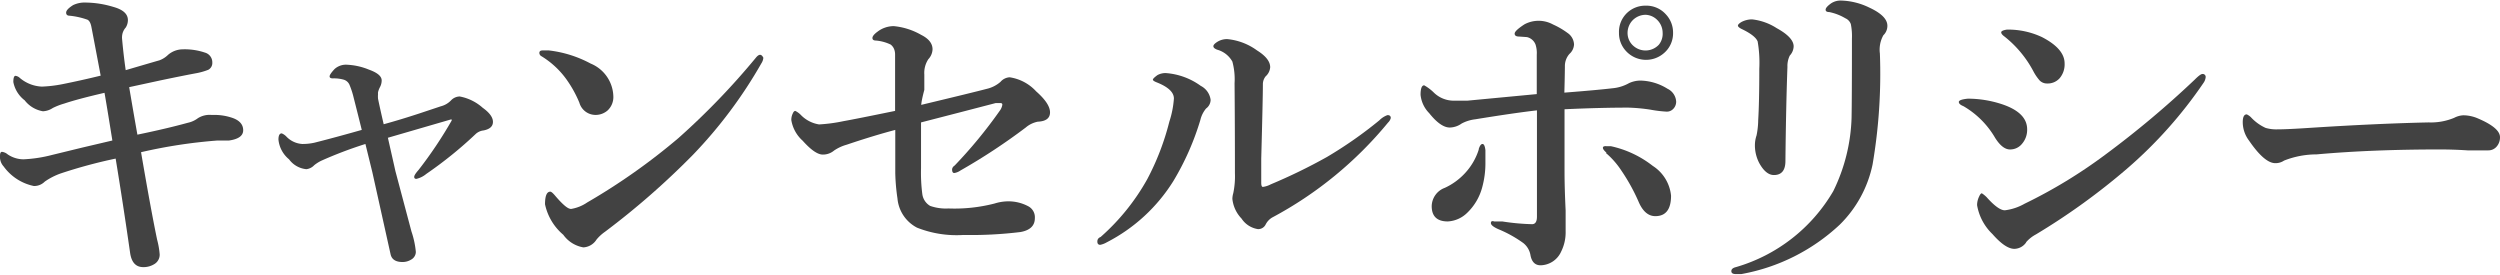
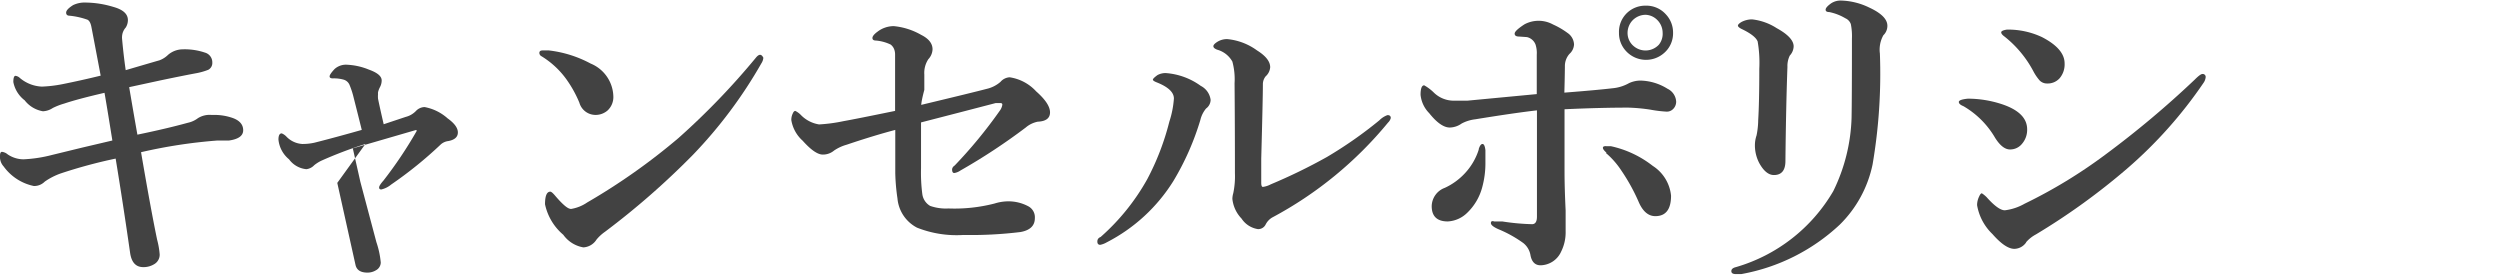
<svg xmlns="http://www.w3.org/2000/svg" viewBox="0 0 136.83 15.03">
  <defs>
    <style>.cls-1{isolation:isolate;}.cls-2{fill:#424242;}</style>
  </defs>
  <title>ttl4</title>
  <g id="レイヤー_2" data-name="レイヤー 2">
    <g id="レイヤー_1-2" data-name="レイヤー 1">
      <g class="cls-1">
        <path class="cls-2" d="M7.52,7.37q1.6-.33,2.76-.65a1.4,1.4,0,0,0,.55-.25,1.2,1.2,0,0,1,.74-.18h.15a3,3,0,0,1,1.05.18q.54.21.54.66t-.77.56l-.63,0a27.82,27.82,0,0,0-4.19.64q.54,3.16.88,4.79a4.39,4.39,0,0,1,.14.81.6.6,0,0,1-.32.54,1.1,1.1,0,0,1-.58.15q-.61,0-.72-.79-.38-2.65-.79-5.15a27.11,27.11,0,0,0-3,.81,3.61,3.61,0,0,0-.88.45.81.81,0,0,1-.6.24A2.72,2.72,0,0,1,.2,9.11.77.77,0,0,1,0,8.53q0-.22.11-.22a.59.59,0,0,1,.31.14,1.57,1.57,0,0,0,.86.27,7.5,7.5,0,0,0,1.57-.24l1.64-.4,1.66-.39q-.32-2-.43-2.61-1.47.34-2.21.59a3.62,3.62,0,0,0-.62.24,1.06,1.06,0,0,1-.54.18,1.6,1.6,0,0,1-1-.6,1.65,1.65,0,0,1-.62-1q0-.34.12-.34a.43.43,0,0,1,.24.12,2,2,0,0,0,1.2.47A7.09,7.09,0,0,0,3.4,4.61q1.05-.21,2.11-.47Q5.06,1.76,5,1.46t-.21-.38A4.11,4.11,0,0,0,3.81.86q-.19,0-.19-.17T4,.28A1.45,1.45,0,0,1,4.7.14,5.38,5.38,0,0,1,6.21.38Q7,.6,7,1.1a.76.76,0,0,1-.12.41A.79.79,0,0,0,6.68,2a.64.64,0,0,0,0,.11q.08.9.2,1.73Q8,3.51,8.73,3.3A1.35,1.35,0,0,0,9.2,3,1.25,1.25,0,0,1,10,2.7a3.44,3.44,0,0,1,1.22.18.55.55,0,0,1,.4.54.42.42,0,0,1-.22.4,3.59,3.59,0,0,1-.62.18q-.71.13-2,.4l-1.71.37Q7.31,6.19,7.52,7.37Z" />
-         <path class="cls-2" d="M21,6.8q.88-.24,1.92-.58l1.2-.4a1.18,1.18,0,0,0,.56-.32.67.67,0,0,1,.48-.22,2.6,2.6,0,0,1,1.26.62q.56.4.56.77t-.52.47a.76.76,0,0,0-.41.18,22.11,22.11,0,0,1-2.72,2.2,1.3,1.3,0,0,1-.54.27q-.12,0-.12-.11t.24-.38a23,23,0,0,0,1.81-2.7.14.14,0,0,0,0-.06s0,0-.05,0h0l-3.44,1q.39,1.72.41,1.82l.29,1.09.59,2.22a4.82,4.82,0,0,1,.24,1.12.49.49,0,0,1-.26.42.88.88,0,0,1-.47.13q-.55,0-.65-.41l-1-4.5L20,7.88a22.68,22.68,0,0,0-2.4.91,2,2,0,0,0-.4.25.71.71,0,0,1-.43.22,1.33,1.33,0,0,1-.95-.54,1.6,1.6,0,0,1-.58-1.08q0-.34.18-.34a.73.73,0,0,1,.24.16,1.31,1.31,0,0,0,.88.42,3,3,0,0,0,.67-.07q1.11-.28,2.59-.7-.17-.69-.48-1.91a4.52,4.52,0,0,0-.18-.53.5.5,0,0,0-.33-.31,1.94,1.94,0,0,0-.59-.07q-.18,0-.18-.11t.27-.4a.93.93,0,0,1,.62-.24,3.57,3.57,0,0,1,1.26.27q.7.25.7.59a.77.77,0,0,1-.1.38,1.24,1.24,0,0,0-.1.27.59.59,0,0,0,0,.1,1.6,1.6,0,0,0,0,.25Q20.78,5.85,21,6.8Z" />
+         <path class="cls-2" d="M21,6.8l1.2-.4a1.18,1.18,0,0,0,.56-.32.67.67,0,0,1,.48-.22,2.6,2.6,0,0,1,1.26.62q.56.4.56.77t-.52.47a.76.76,0,0,0-.41.18,22.11,22.11,0,0,1-2.72,2.2,1.3,1.3,0,0,1-.54.27q-.12,0-.12-.11t.24-.38a23,23,0,0,0,1.81-2.7.14.14,0,0,0,0-.06s0,0-.05,0h0l-3.44,1q.39,1.72.41,1.82l.29,1.09.59,2.22a4.82,4.82,0,0,1,.24,1.12.49.49,0,0,1-.26.42.88.88,0,0,1-.47.13q-.55,0-.65-.41l-1-4.5L20,7.88a22.68,22.68,0,0,0-2.4.91,2,2,0,0,0-.4.25.71.71,0,0,1-.43.22,1.33,1.33,0,0,1-.95-.54,1.6,1.6,0,0,1-.58-1.08q0-.34.18-.34a.73.73,0,0,1,.24.16,1.31,1.31,0,0,0,.88.42,3,3,0,0,0,.67-.07q1.11-.28,2.59-.7-.17-.69-.48-1.91a4.52,4.52,0,0,0-.18-.53.5.5,0,0,0-.33-.31,1.94,1.94,0,0,0-.59-.07q-.18,0-.18-.11t.27-.4a.93.93,0,0,1,.62-.24,3.57,3.57,0,0,1,1.26.27q.7.25.7.59a.77.77,0,0,1-.1.38,1.24,1.24,0,0,0-.1.27.59.59,0,0,0,0,.1,1.6,1.6,0,0,0,0,.25Q20.78,5.85,21,6.8Z" />
        <path class="cls-2" d="M29.64,3.08a.21.21,0,0,1-.12-.18q0-.14.18-.14l.34,0a6.38,6.38,0,0,1,2.29.72,2,2,0,0,1,1.24,1.8,1,1,0,0,1-.32.77,1,1,0,0,1-.66.24.92.92,0,0,1-.88-.67A6.41,6.41,0,0,0,31,4.34,4.69,4.69,0,0,0,29.64,3.08Zm1.59,8.36a2.18,2.18,0,0,0,.91-.36,34.29,34.29,0,0,0,5-3.53,39.67,39.67,0,0,0,4.23-4.39q.13-.16.23-.16t.18.16a.66.66,0,0,1-.11.31,25.18,25.18,0,0,1-3.74,5,42.71,42.71,0,0,1-4.81,4.21,2.35,2.35,0,0,0-.47.43.91.91,0,0,1-.72.43,1.7,1.7,0,0,1-1.1-.69,3,3,0,0,1-1-1.67q0-.69.29-.69.08,0,.28.24Q31,11.43,31.23,11.43Z" />
        <path class="cls-2" d="M50.42,5.74q2.84-.68,3.6-.88a1.74,1.74,0,0,0,.74-.38.71.71,0,0,1,.5-.25A2.46,2.46,0,0,1,56.71,5q.76.67.76,1.15t-.67.51a1.45,1.45,0,0,0-.66.32,32.82,32.82,0,0,1-3.57,2.35.82.82,0,0,1-.34.14q-.12,0-.12-.2s0-.12.14-.21a25.51,25.51,0,0,0,2.47-3,.72.72,0,0,0,.14-.33q0-.09-.11-.09l-.25,0-2,.52-2.09.54q0,.72,0,2.5a9.12,9.12,0,0,0,.07,1.42.88.88,0,0,0,.43.65,2.6,2.6,0,0,0,1,.14,8.81,8.81,0,0,0,2.52-.27,2.61,2.61,0,0,1,.7-.12,2.31,2.31,0,0,1,1.15.27.68.68,0,0,1,.36.65q0,.62-.79.76a22.29,22.29,0,0,1-3.12.16,5.88,5.88,0,0,1-2.54-.4,2,2,0,0,1-1.07-1.6A10.94,10.94,0,0,1,49,9.47Q49,9,49,7.11q-1.21.32-2.66.81a2.36,2.36,0,0,0-.69.32.94.94,0,0,1-.62.22q-.42,0-1.1-.76a1.93,1.93,0,0,1-.62-1.13.79.79,0,0,1,.08-.36q.06-.14.14-.14a1.11,1.11,0,0,1,.3.22,1.77,1.77,0,0,0,1,.52,8.77,8.77,0,0,0,1.34-.18q.63-.11,2.82-.56,0-2.72,0-3.08t-.24-.55a2.31,2.31,0,0,0-.8-.22q-.2,0-.2-.14t.27-.34a1.47,1.47,0,0,1,.9-.31,3.72,3.72,0,0,1,1.5.48q.62.31.62.79a.83.83,0,0,1-.23.54,1.36,1.36,0,0,0-.22.84l0,.84Q50.44,5.48,50.42,5.74Z" />
        <path class="cls-2" d="M64.25,5.39q0-.5-.91-.87-.24-.09-.24-.16t.25-.25A.91.91,0,0,1,63.81,4a3.71,3.71,0,0,1,1.91.7,1,1,0,0,1,.54.77.6.6,0,0,1-.25.47,1.52,1.52,0,0,0-.31.62,14.64,14.64,0,0,1-1.48,3.35,9.29,9.29,0,0,1-3.64,3.35,1.18,1.18,0,0,1-.36.14q-.16,0-.16-.18t.18-.25a12,12,0,0,0,2.55-3.16A14,14,0,0,0,64,6.66,5.19,5.19,0,0,0,64.25,5.39Zm3.32-.83a3.69,3.69,0,0,0-.12-1.19,1.37,1.37,0,0,0-.83-.65q-.21-.08-.21-.19t.25-.26a1,1,0,0,1,.51-.13,3.28,3.28,0,0,1,1.63.62q.72.45.72.92a.74.74,0,0,1-.25.5.69.69,0,0,0-.15.43q0,.74-.09,4.07V10q0,.23.09.23a1.28,1.28,0,0,0,.43-.14,30.08,30.08,0,0,0,3.08-1.5,22.88,22.88,0,0,0,2.86-2,1.21,1.21,0,0,1,.45-.29q.18,0,.18.16a.52.52,0,0,1-.15.25,21,21,0,0,1-6.35,5.2.94.94,0,0,0-.35.38.45.45,0,0,1-.42.25,1.31,1.31,0,0,1-.9-.58,1.82,1.82,0,0,1-.5-1.08,1.24,1.24,0,0,1,.05-.31,4.54,4.54,0,0,0,.09-1.1Q67.59,6.84,67.57,4.55Z" />
        <path class="cls-2" d="M85.62,5.07q1.81-.14,2.73-.25a2.24,2.24,0,0,0,.81-.27,1.51,1.51,0,0,1,.62-.14,2.91,2.91,0,0,1,1.49.45.83.83,0,0,1,.47.7.56.56,0,0,1-.17.41.48.48,0,0,1-.35.14A6.78,6.78,0,0,1,90.32,6a9.88,9.88,0,0,0-1.2-.11q-1.55,0-3.49.09,0,1.63,0,3.37,0,.92.06,2.17,0,.8,0,1.13a2.36,2.36,0,0,1-.25,1.13,1.26,1.26,0,0,1-1.12.74q-.44,0-.55-.53a1.08,1.08,0,0,0-.4-.69A6.65,6.65,0,0,0,82,12.54q-.4-.18-.4-.33t.18-.09l.22,0,.22,0a12.33,12.33,0,0,0,1.63.15q.27,0,.27-.41,0-.91,0-2.38l0-3.44q-1.23.14-3.38.49a2.11,2.11,0,0,0-.74.23,1.16,1.16,0,0,1-.65.22q-.5,0-1.13-.79a1.66,1.66,0,0,1-.47-1q0-.52.2-.52a2.5,2.5,0,0,1,.54.41,1.56,1.56,0,0,0,1.08.43l.74,0,3.8-.36V3a1.5,1.5,0,0,0-.07-.57.66.66,0,0,0-.47-.4L83.14,2q-.24,0-.24-.16t.54-.51A1.64,1.64,0,0,1,85,1.34a4.25,4.25,0,0,1,.79.46.8.8,0,0,1,.36.63.74.74,0,0,1-.25.52,1,1,0,0,0-.25.69Q85.64,4.43,85.62,5.07Zm-4.69,3.1q.09-.29.21-.29t.16.34q0,.36,0,.67a5,5,0,0,1-.17,1.34,3,3,0,0,1-.83,1.42,1.64,1.64,0,0,1-1.06.47q-.88,0-.88-.84a1.09,1.09,0,0,1,.72-1,3.48,3.48,0,0,0,1.1-.8A3.39,3.39,0,0,0,80.94,8.17Zm7,.19q-.2-.17-.2-.27T87.91,8l.25,0a5.67,5.67,0,0,1,2.3,1.08,2.19,2.19,0,0,1,1,1.63q0,1.12-.86,1.12-.59,0-.93-.82a10.46,10.46,0,0,0-.94-1.69A4.49,4.49,0,0,0,87.89,8.37ZM90.07.31a1.43,1.43,0,0,1,1.11.48,1.44,1.44,0,0,1,.39,1,1.42,1.42,0,0,1-.49,1.11A1.49,1.49,0,0,1,89,2.8a1.43,1.43,0,0,1-.39-1A1.43,1.43,0,0,1,89.07.69,1.45,1.45,0,0,1,90.07.31Zm0,.5a1,1,0,0,0-.74.33,1,1,0,0,0-.25.66.93.93,0,0,0,.33.72,1,1,0,0,0,1.38-.07A.94.94,0,0,0,91,1.8a1,1,0,0,0-.33-.74A.94.94,0,0,0,90.07.81Z" />
        <path class="cls-2" d="M101.36,2.11a3.33,3.33,0,0,0-.06-.79A.55.55,0,0,0,101,1a2.83,2.83,0,0,0-.88-.34q-.2,0-.2-.13t.29-.34a.94.94,0,0,1,.54-.16,3.74,3.74,0,0,1,1.55.38q1,.46,1,1a.71.71,0,0,1-.22.52,1.62,1.62,0,0,0-.19,1A29.4,29.4,0,0,1,102.49,9a6.46,6.46,0,0,1-1.8,3.3A10.63,10.63,0,0,1,95.31,15L95,15q-.24,0-.24-.16t.25-.22a9.11,9.11,0,0,0,5.33-4.16,9.75,9.75,0,0,0,1-4Q101.36,5.48,101.36,2.11ZM96.29,3.76a6.82,6.82,0,0,0-.09-1.49q-.13-.33-.89-.69-.19-.1-.19-.18t.2-.2a1.27,1.27,0,0,1,.57-.14,3.11,3.11,0,0,1,1.35.48q.93.51.93,1a.77.77,0,0,1-.21.5,1.28,1.28,0,0,0-.13.62q-.08,2.21-.11,5.15,0,.77-.63.77-.44,0-.8-.65a2.09,2.09,0,0,1-.24-1,1.69,1.69,0,0,1,.09-.52,4.45,4.45,0,0,0,.09-.83Q96.29,5.6,96.29,3.76Z" />
        <path class="cls-2" d="M107.46,5.81q-.25-.1-.25-.23t.5-.18a6,6,0,0,1,1.82.29q1.42.46,1.42,1.39a1.17,1.17,0,0,1-.28.79.83.83,0,0,1-.66.31q-.41,0-.81-.63A4.78,4.78,0,0,0,107.46,5.81Zm3.44,7.45a.8.8,0,0,1-.65.36q-.49,0-1.2-.81a2.85,2.85,0,0,1-.84-1.58,1.08,1.08,0,0,1,.11-.47q.08-.18.15-.18s.12.07.26.21q.64.72,1,.72a2.89,2.89,0,0,0,1.08-.36,27.19,27.19,0,0,0,4.41-2.68,52.14,52.14,0,0,0,4.9-4.11q.31-.31.42-.31a.16.16,0,0,1,.18.18.64.64,0,0,1-.12.31,24.07,24.07,0,0,1-4.17,4.68,36.34,36.34,0,0,1-5,3.61A1.88,1.88,0,0,0,110.89,13.26ZM109.71,2q-.18-.13-.18-.23t.31-.15a4.36,4.36,0,0,1,1.92.41Q113,2.67,113,3.47a1.17,1.17,0,0,1-.27.81.88.88,0,0,1-.69.29.56.56,0,0,1-.41-.17,2.59,2.59,0,0,1-.34-.5A6,6,0,0,0,109.71,2Z" />
-         <path class="cls-2" d="M136.83,7.51a.76.76,0,0,1-.19.52.59.59,0,0,1-.46.2l-1.13,0q-.76-.05-1.53-.05-3.72,0-6.73.27a4.84,4.84,0,0,0-1.78.34.83.83,0,0,1-.48.14q-.59,0-1.44-1.24a1.68,1.68,0,0,1-.34-1q0-.43.22-.43s.12.05.23.16A2.51,2.51,0,0,0,124,7a2.08,2.08,0,0,0,.65.08q.56,0,1.89-.09,3.6-.23,6.38-.29a3.31,3.31,0,0,0,1.4-.25,1.2,1.2,0,0,1,.51-.14,2.06,2.06,0,0,1,.81.18Q136.83,7,136.83,7.51Z" />
      </g>
    </g>
  </g>
</svg>